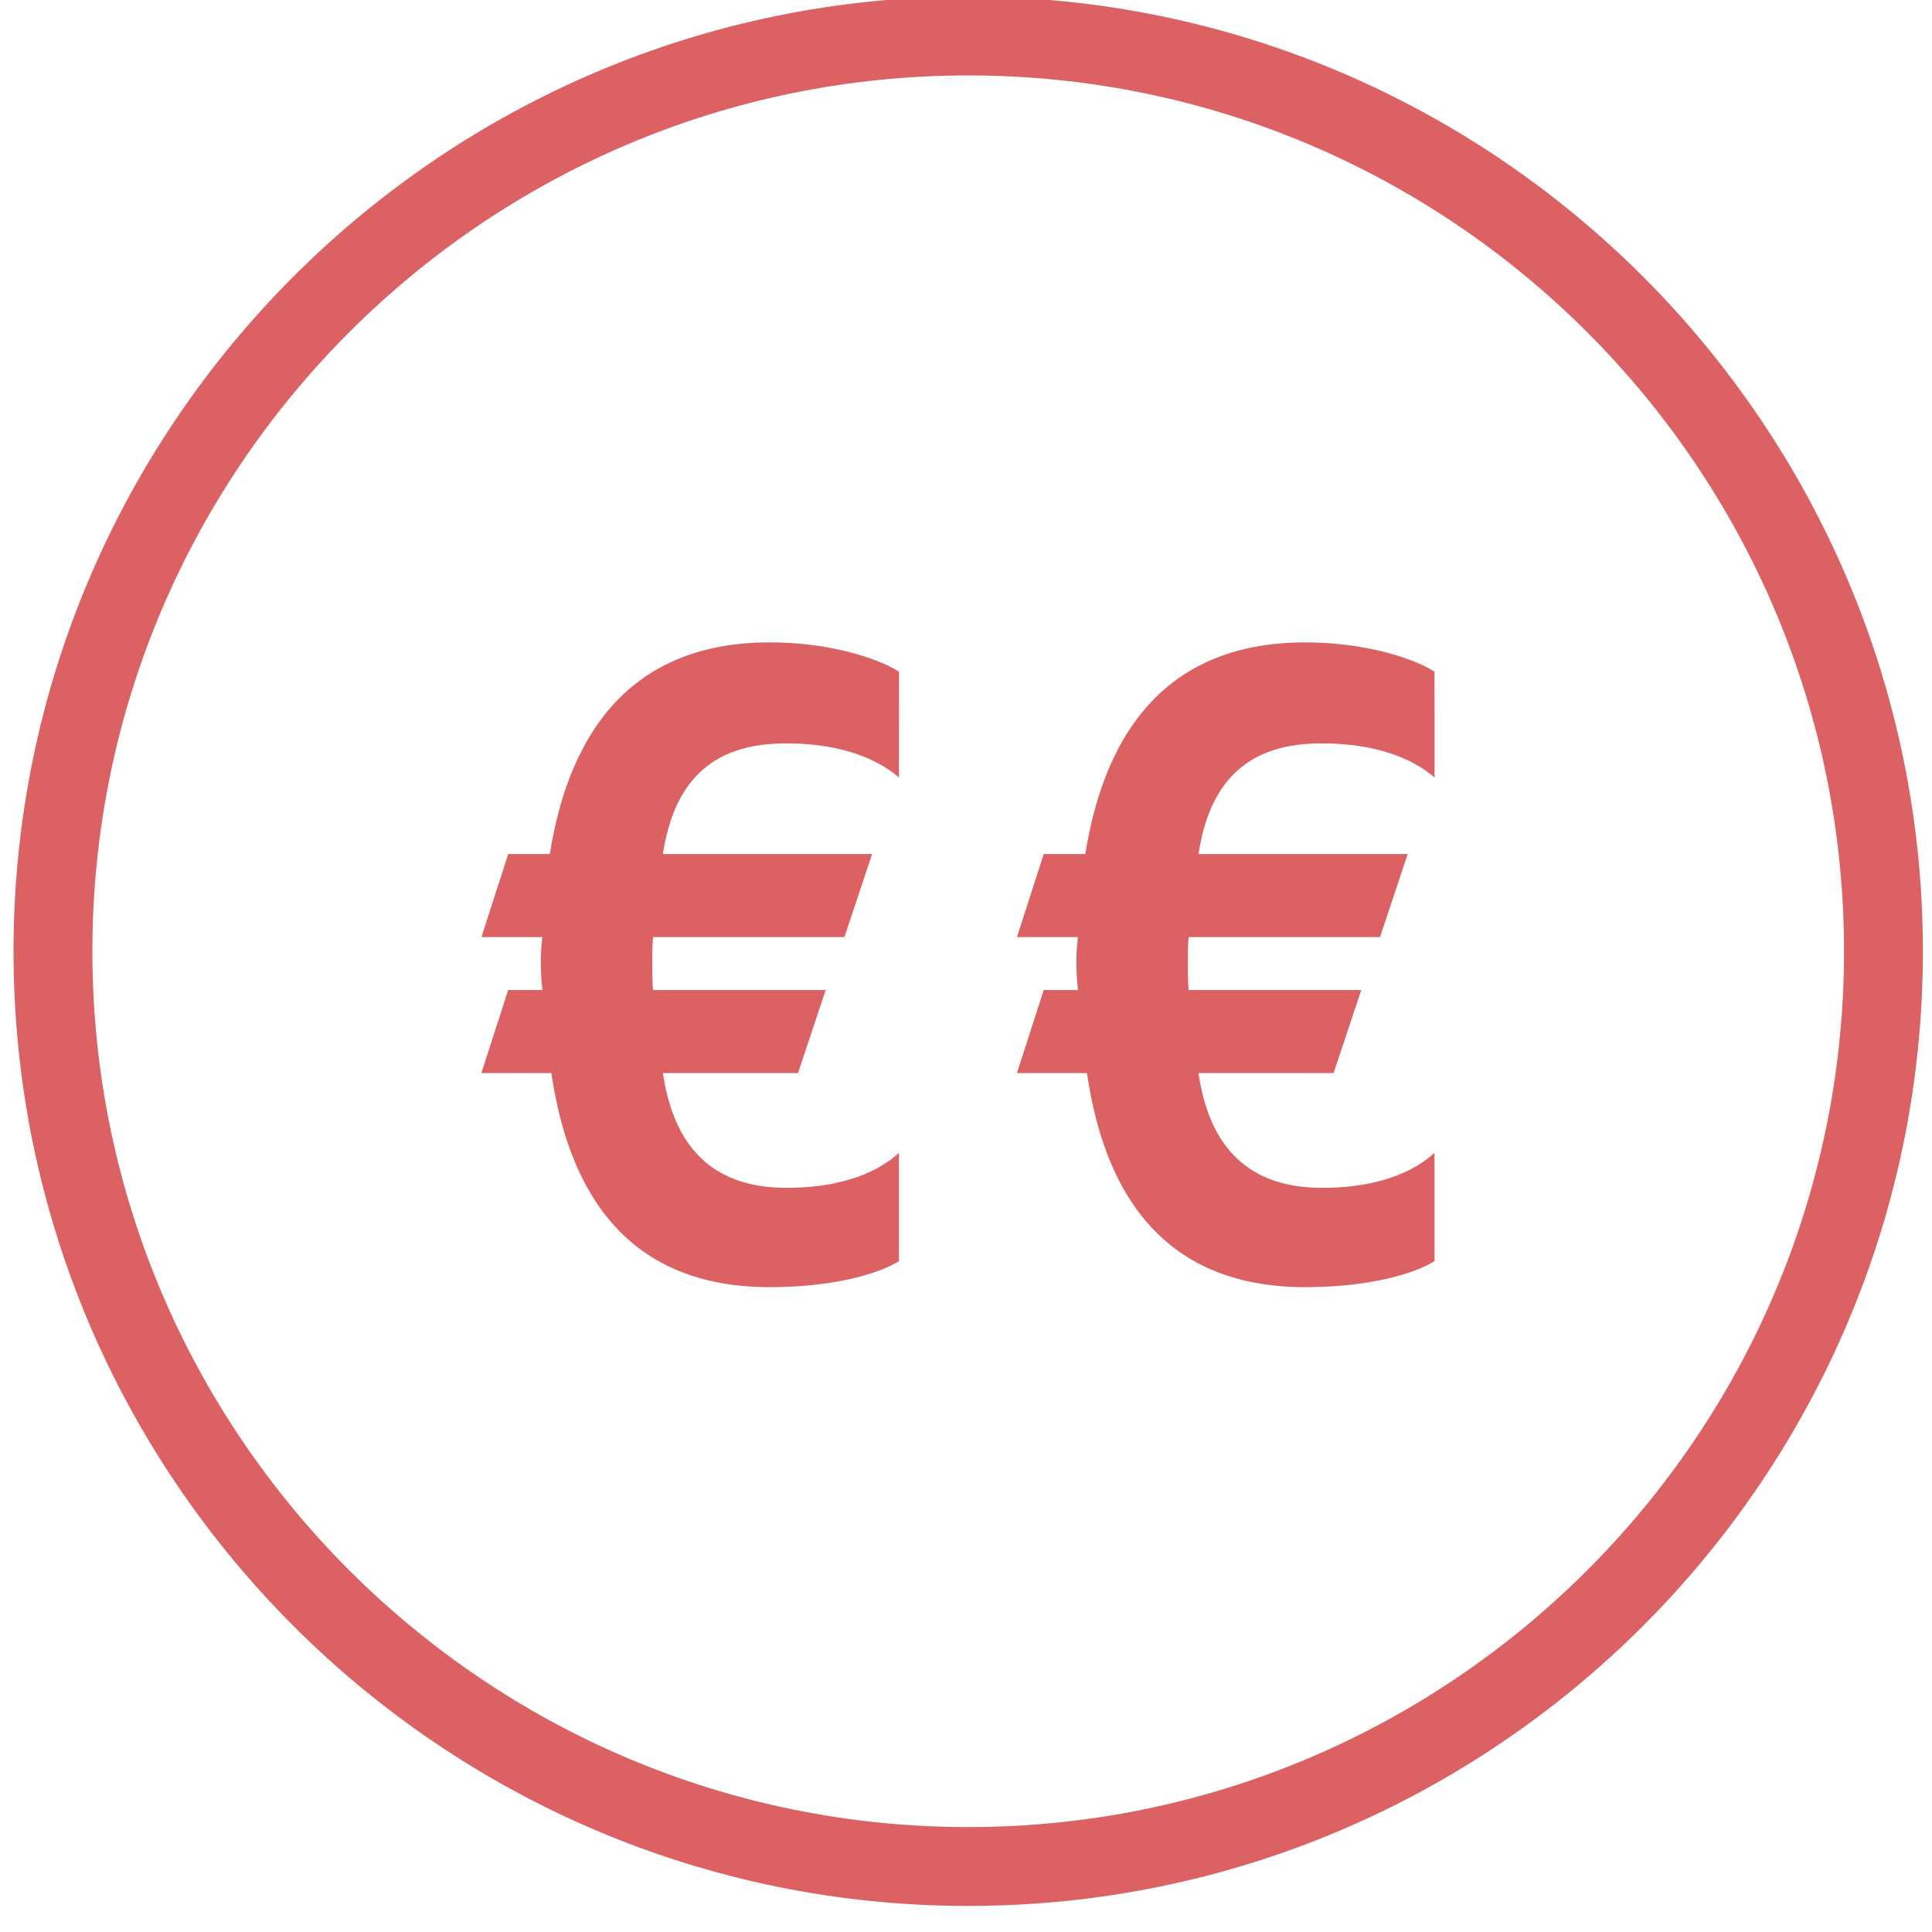
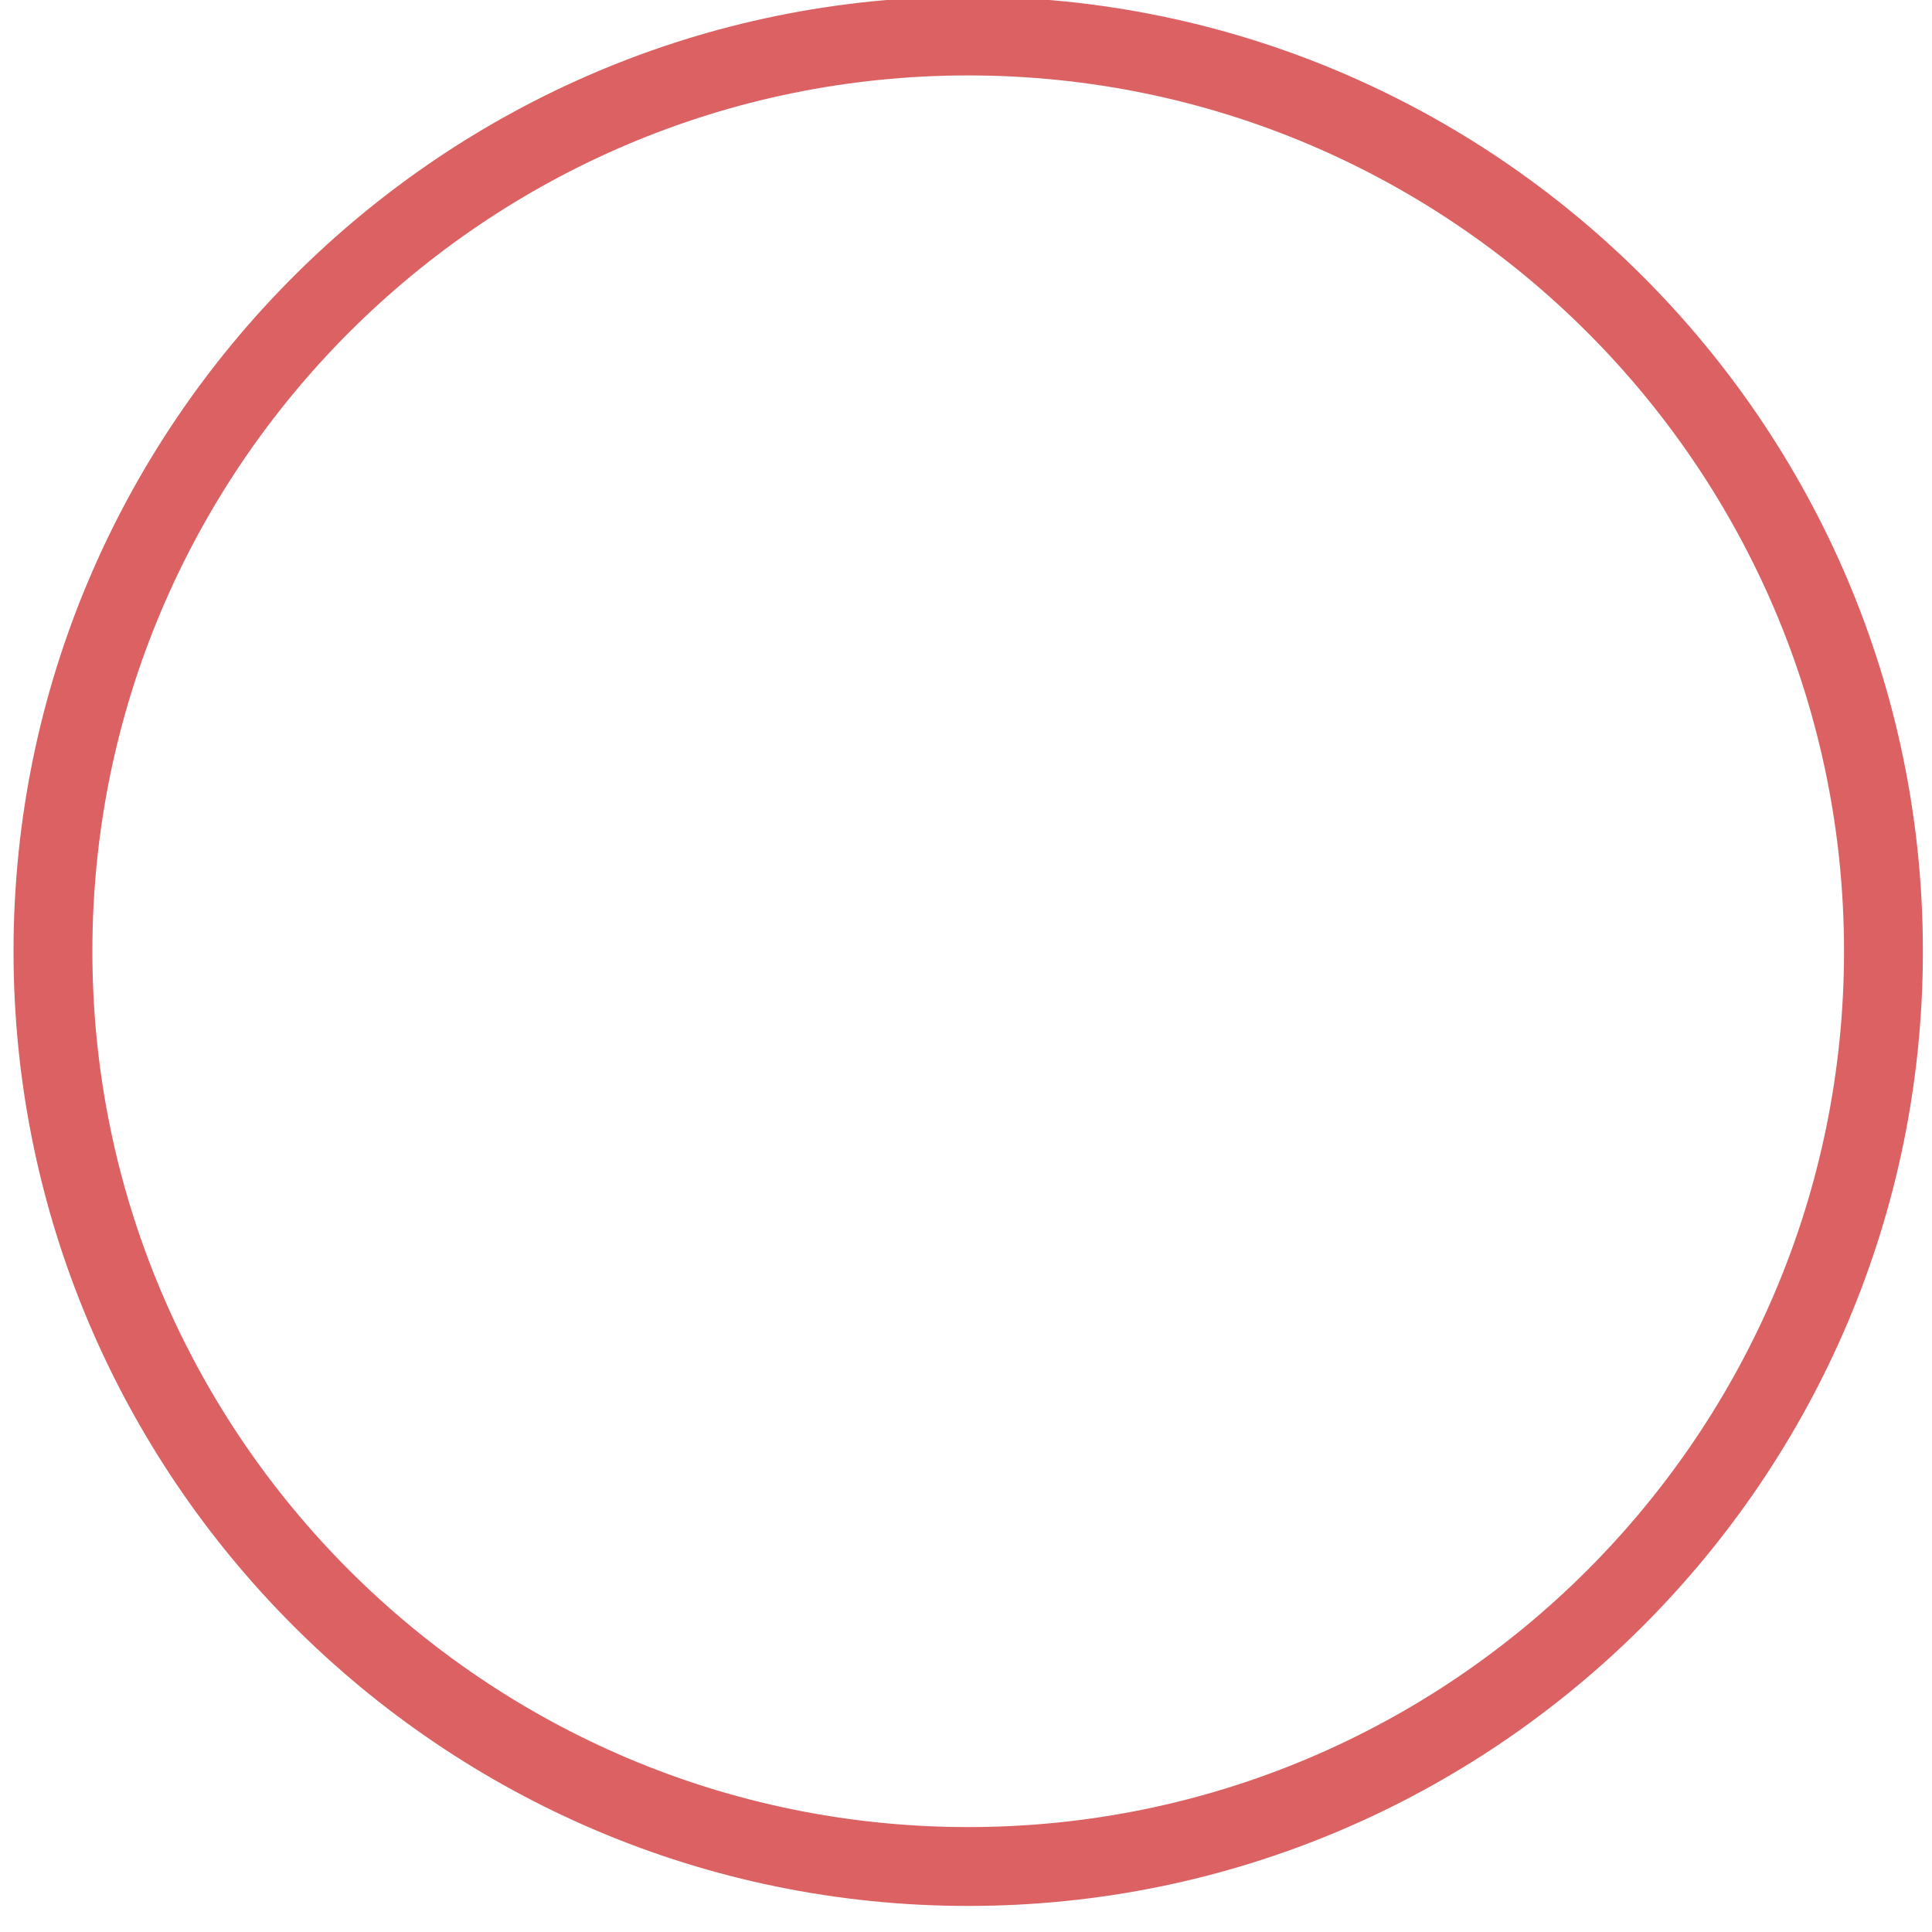
<svg xmlns="http://www.w3.org/2000/svg" width="49" height="49" viewBox="0 0 49 49">
  <g>
    <g>
-       <path fill="#db6163" d="M22.8 19.721c-.495-.434-1.404-.867-2.87-.867-1.817 0-2.828.908-3.117 2.807h5.305l-.701 2.106h-4.852c-.021.185-.021.392-.021.62 0 .247 0 .536.02.722h4.378l-.702 2.106h-3.427c.289 1.961 1.34 2.911 3.138 2.911 1.424 0 2.332-.413 2.849-.888v2.746c-.413.268-1.527.661-3.282.661-2.974 0-4.976-1.63-5.533-5.43h-1.776l.68-2.106h.868a6.705 6.705 0 0 1-.041-.723c0-.227.02-.434.04-.619H12.21l.68-2.106h1.055c.536-3.365 2.29-5.368 5.574-5.368 1.589 0 2.807.434 3.282.743z" />
-     </g>
+       </g>
    <g>
-       <path fill="#db6163" d="M36.384 19.721c-.495-.434-1.404-.867-2.87-.867-1.817 0-2.828.908-3.117 2.807h5.305L35 23.767h-4.852c-.021.185-.021.392-.021.62 0 .247 0 .536.02.722h4.378l-.702 2.106h-3.427c.289 1.961 1.34 2.911 3.138 2.911 1.424 0 2.332-.413 2.849-.888v2.746c-.413.268-1.527.661-3.282.661-2.974 0-4.976-1.63-5.533-5.43h-1.776l.68-2.106h.868a6.705 6.705 0 0 1-.041-.723c0-.227.02-.434.04-.619h-1.547l.68-2.106h1.055c.536-3.365 2.29-5.368 5.574-5.368 1.589 0 2.807.434 3.282.743z" />
-     </g>
+       </g>
    <g>
      <path fill="#db6163" d="M.343 24.126C.343 10.775 11.205-.087 24.556-.087c13.35 0 24.213 10.862 24.213 24.213 0 13.35-10.862 24.213-24.213 24.213S.343 37.476.343 24.126zm2 0c0 12.248 9.965 22.213 22.213 22.213 12.248 0 22.213-9.965 22.213-22.213 0-12.248-9.965-22.213-22.213-22.213-12.248 0-22.213 9.965-22.213 22.213z" />
    </g>
  </g>
</svg>